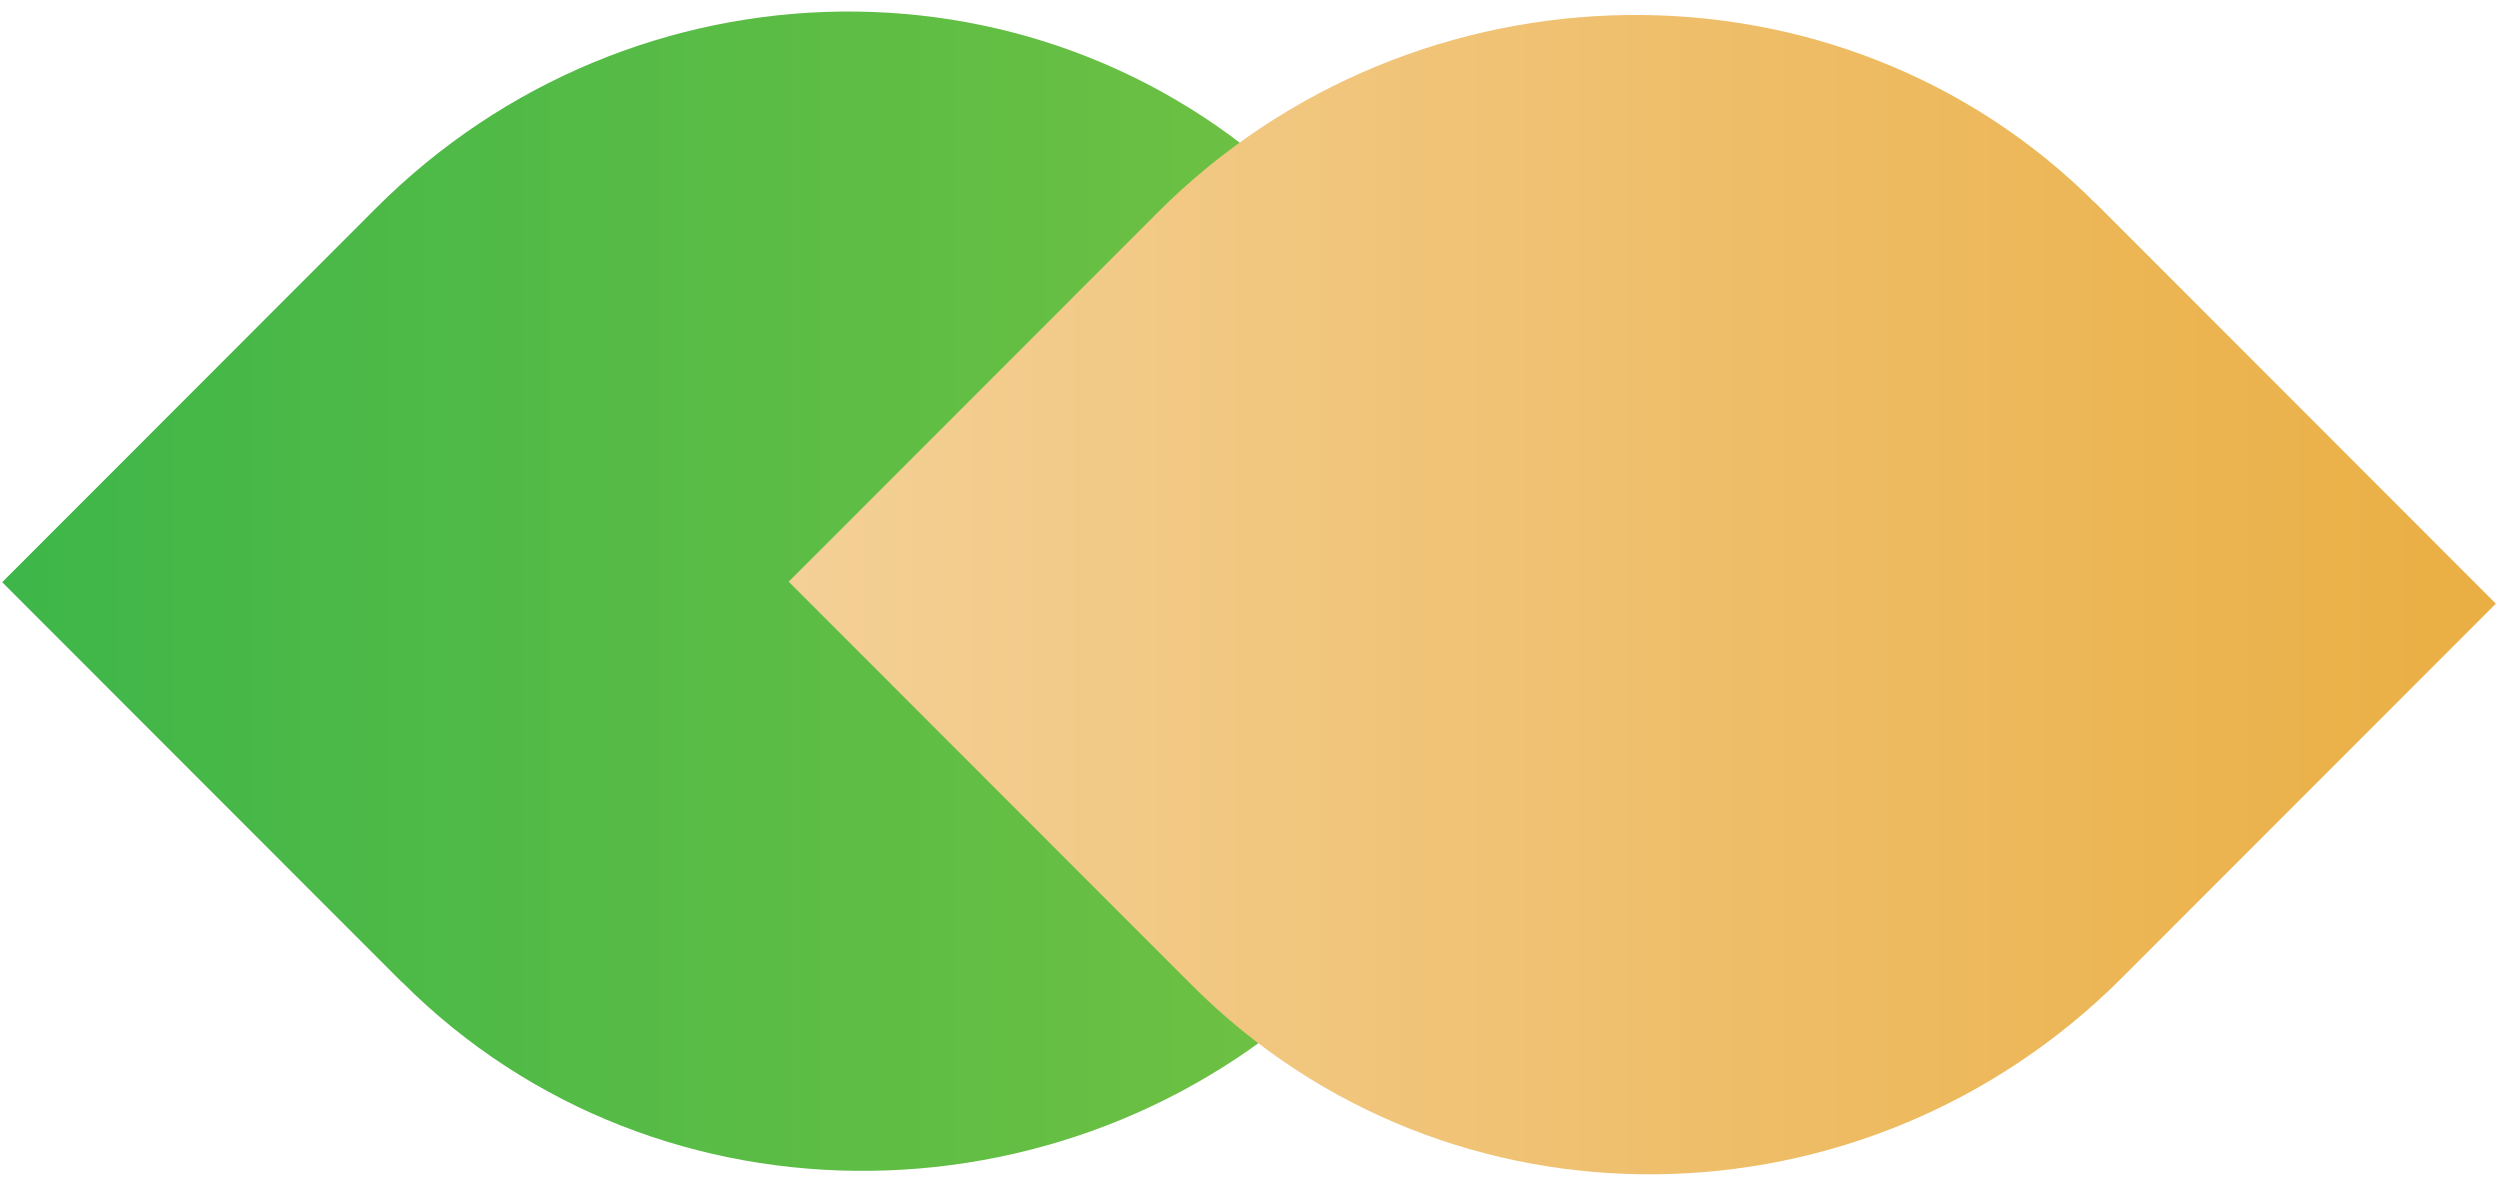
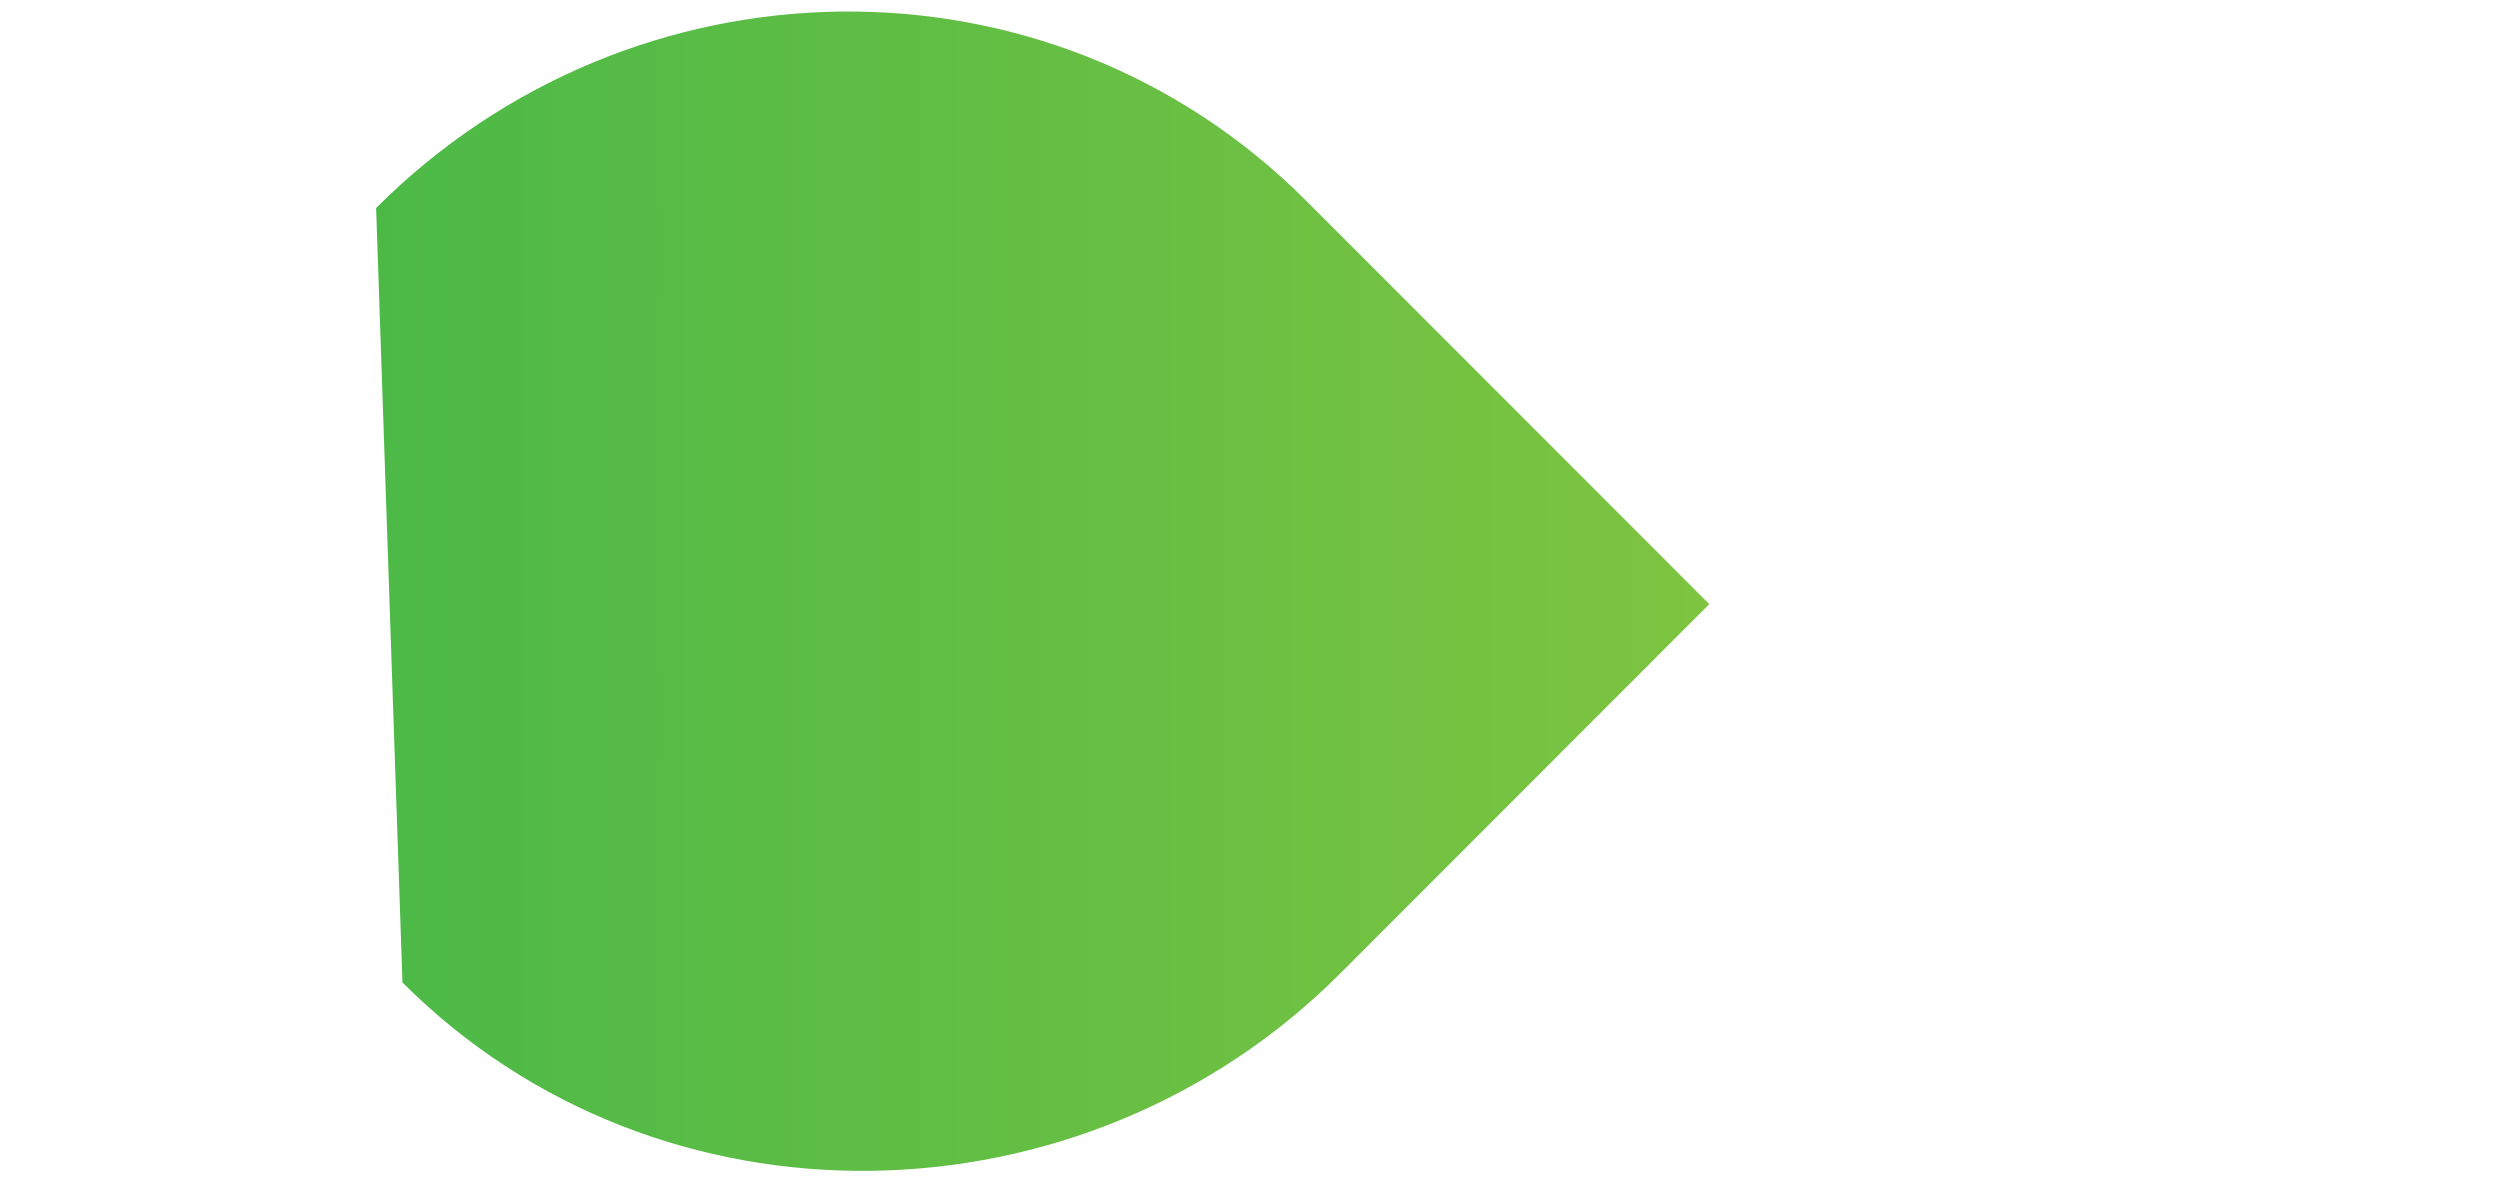
<svg xmlns="http://www.w3.org/2000/svg" width="86" height="41" viewBox="0 0 86 41" fill="none">
-   <path d="M13.845 33.798C22.68 42.639 37.263 42.334 46.098 33.493L58.8 20.782L44.928 6.901C36.093 -1.94 21.773 -1.685 12.938 7.156L0.075 20.027L13.845 33.807V33.798Z" fill="url(#paint0_linear_1509_1841)" style="mix-blend-mode:multiply" />
-   <path d="M72.086 6.995C63.251 -1.846 48.667 -1.541 39.833 7.3L27.131 20.01L41.003 33.892C49.838 42.733 64.158 42.478 72.993 33.637L85.856 20.766L72.086 6.986V6.995Z" fill="url(#paint1_linear_1509_1841)" style="mix-blend-mode:multiply" />
+   <path d="M13.845 33.798C22.68 42.639 37.263 42.334 46.098 33.493L58.8 20.782L44.928 6.901C36.093 -1.94 21.773 -1.685 12.938 7.156L13.845 33.807V33.798Z" fill="url(#paint0_linear_1509_1841)" style="mix-blend-mode:multiply" />
  <defs>
    <linearGradient id="paint0_linear_1509_1841" x1="85.199" y1="20.383" x2="-4.73" y2="20.383" gradientUnits="userSpaceOnUse">
      <stop stop-color="#9ACA3C" />
      <stop offset="1" stop-color="#39B54A" />
    </linearGradient>
    <linearGradient id="paint1_linear_1509_1841" x1="26.775" y1="20.46" x2="90.646" y2="20.46" gradientUnits="userSpaceOnUse">
      <stop stop-color="#F4D097" />
      <stop offset="1" stop-color="#E9AC3C" />
    </linearGradient>
  </defs>
</svg>